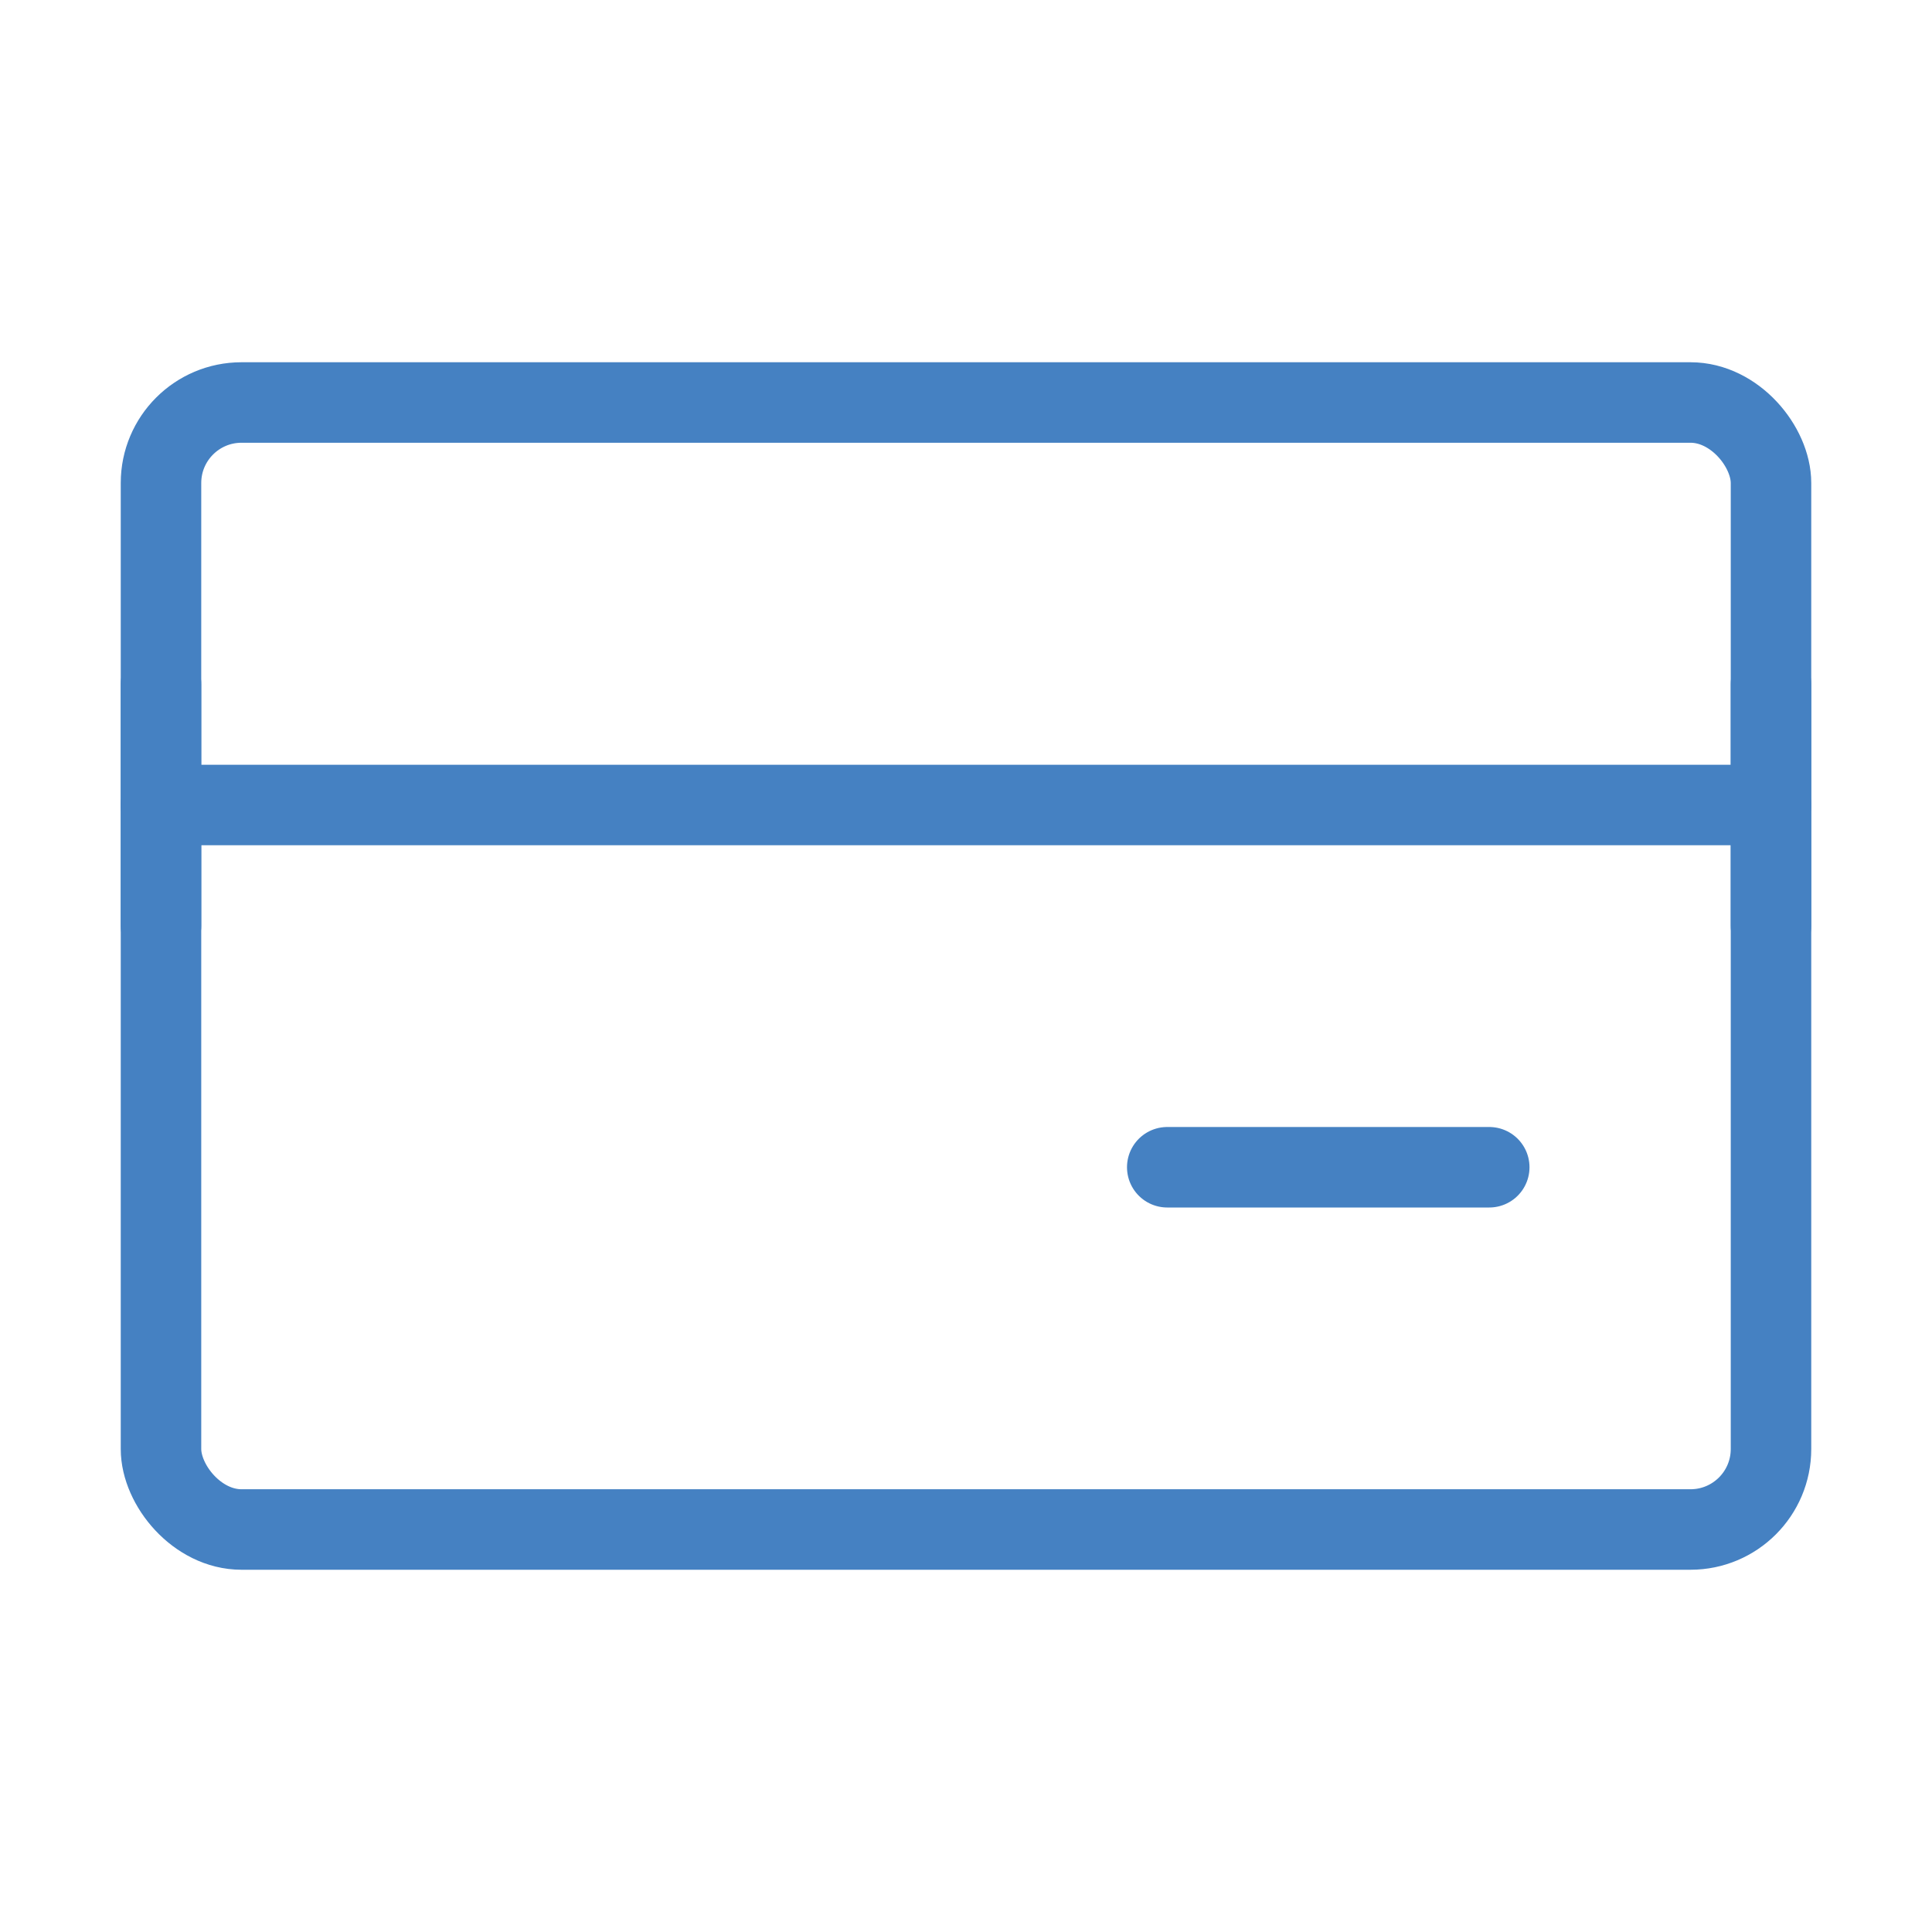
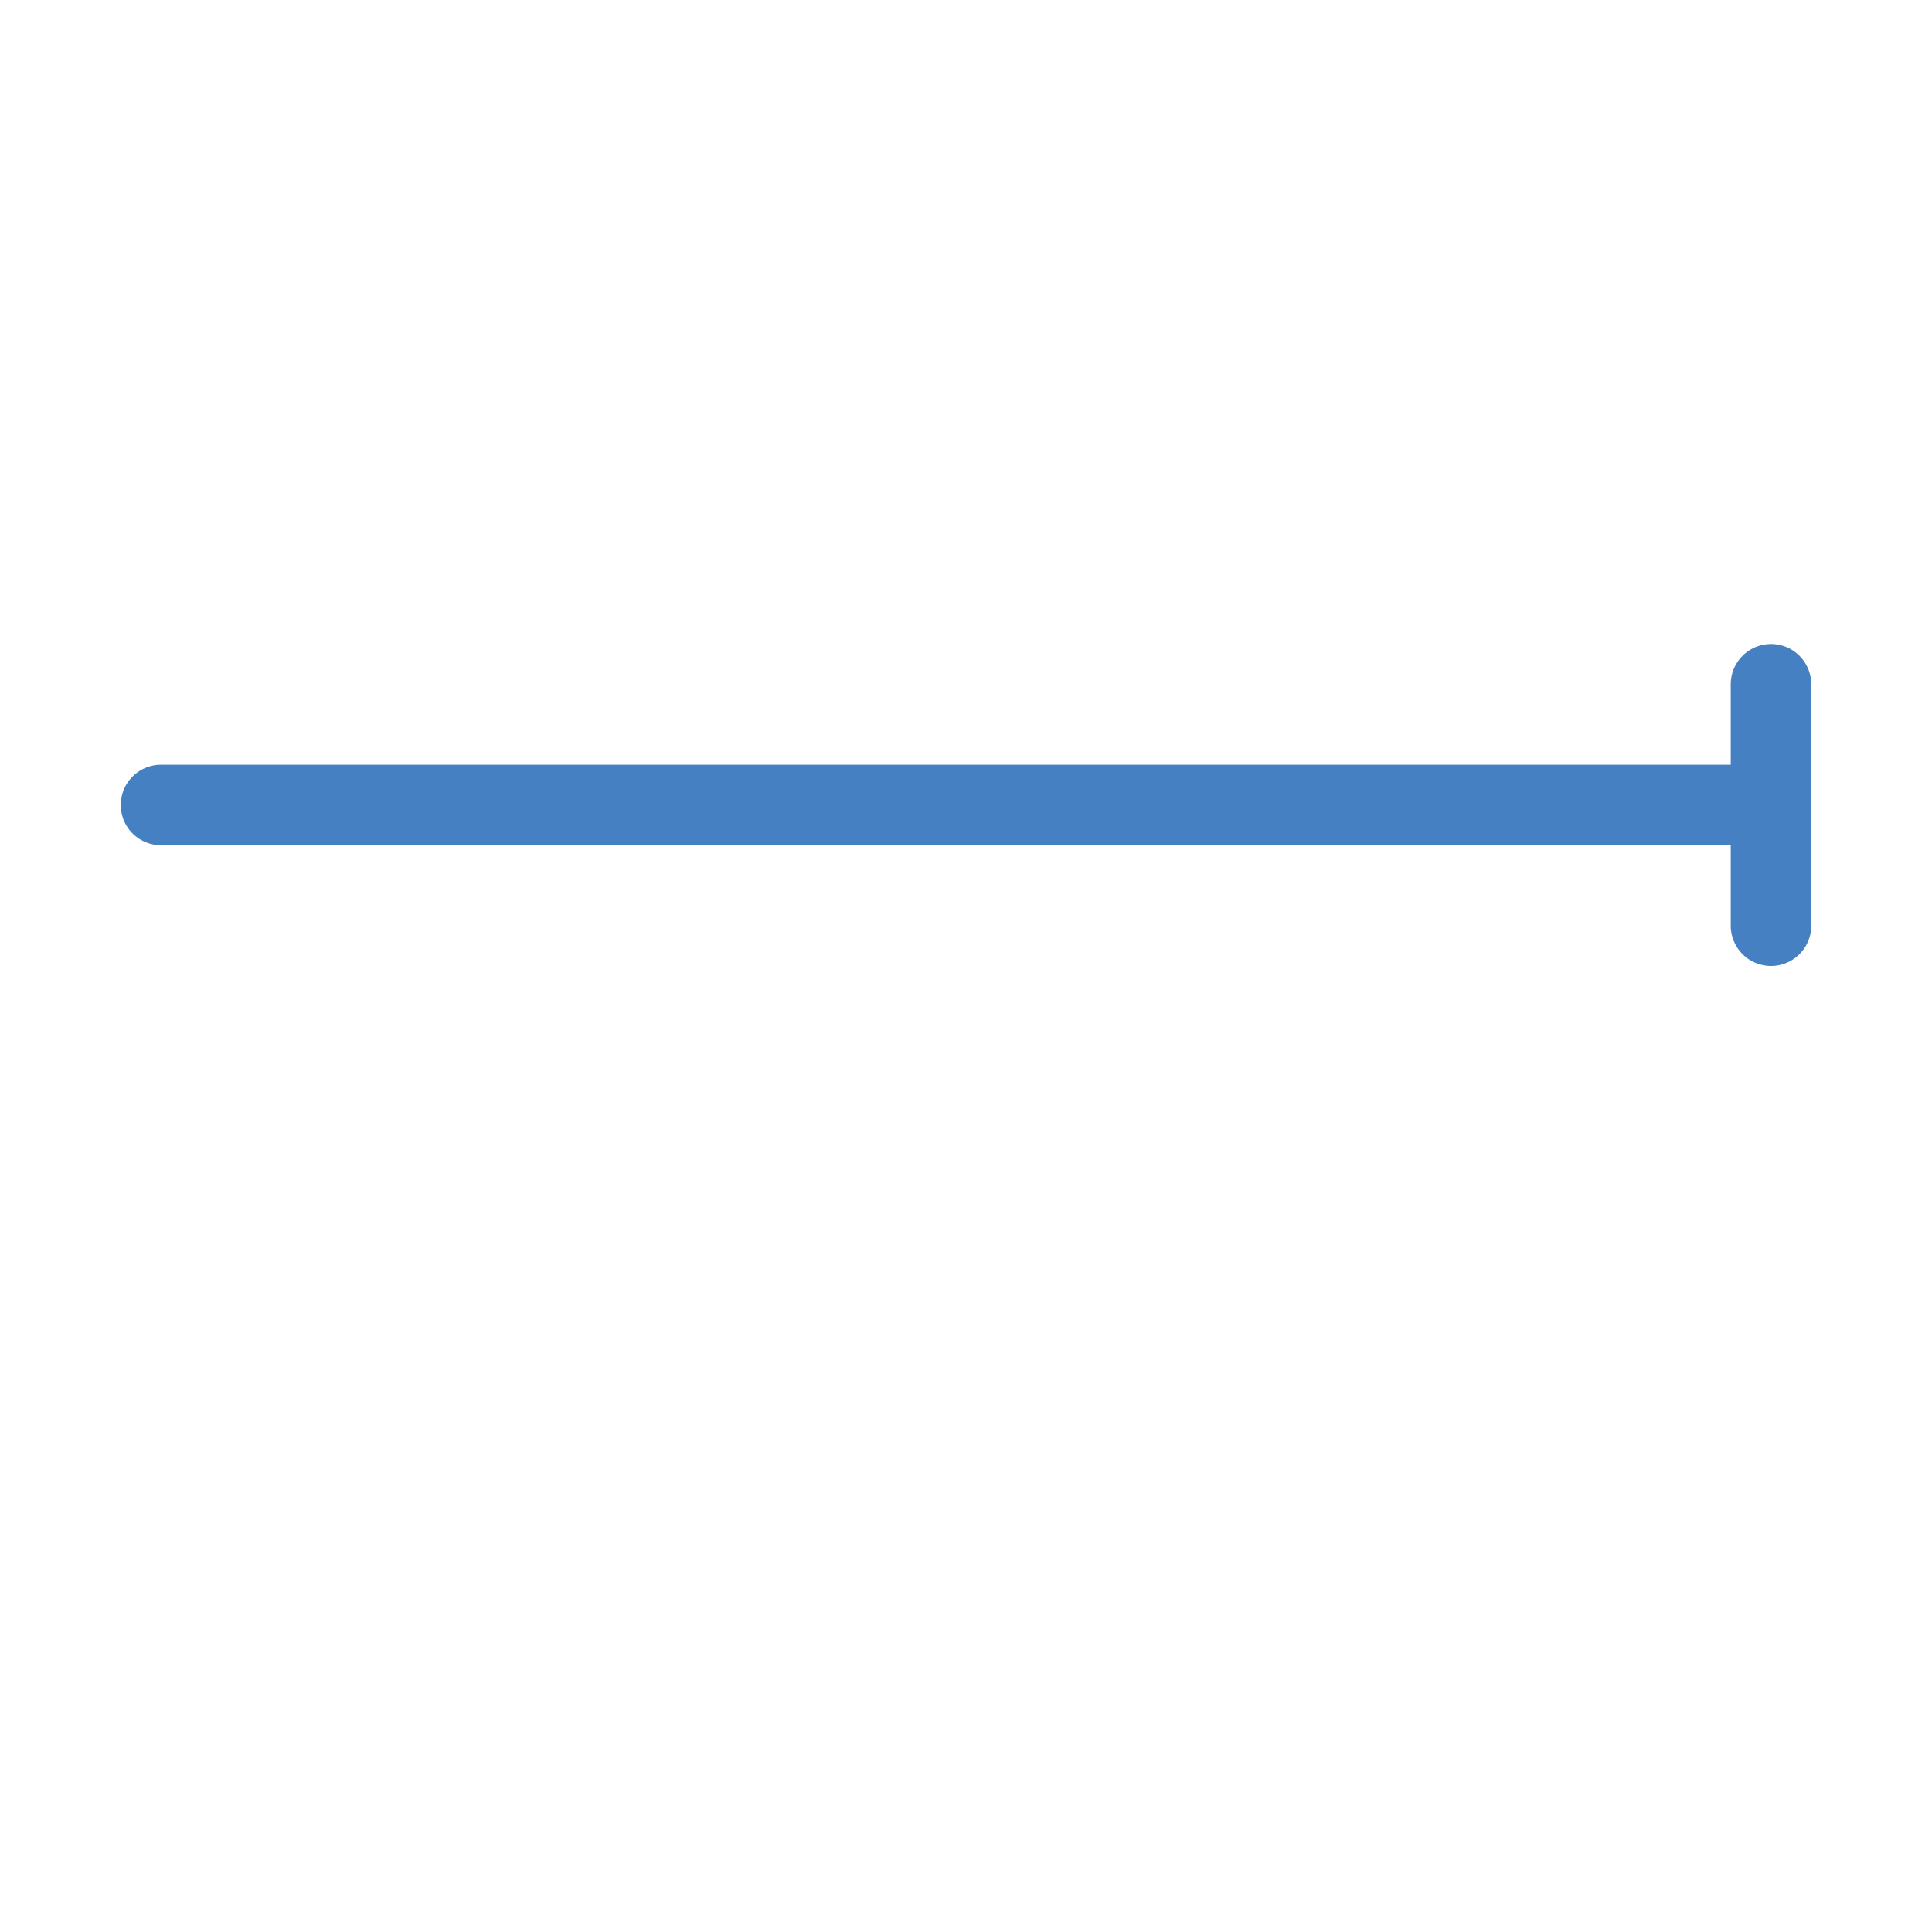
<svg xmlns="http://www.w3.org/2000/svg" width="48" height="48" viewBox="0 0 48 48" fill="none">
-   <rect x="4" y="10" width="40" height="28" rx="2" stroke="#4581C2" stroke-width="2" stroke-linejoin="round" />
  <path d="M4 20H44" stroke="#4581C2" stroke-width="2" stroke-linecap="round" stroke-linejoin="round" />
-   <path d="M4 17V23" stroke="#4581C2" stroke-width="2" stroke-linecap="round" stroke-linejoin="round" />
  <path d="M44 17V23" stroke="#4581C2" stroke-width="2" stroke-linecap="round" stroke-linejoin="round" />
-   <path d="M29 29L37 29" stroke="#4581C2" stroke-width="2" stroke-linecap="round" stroke-linejoin="round" />
</svg>